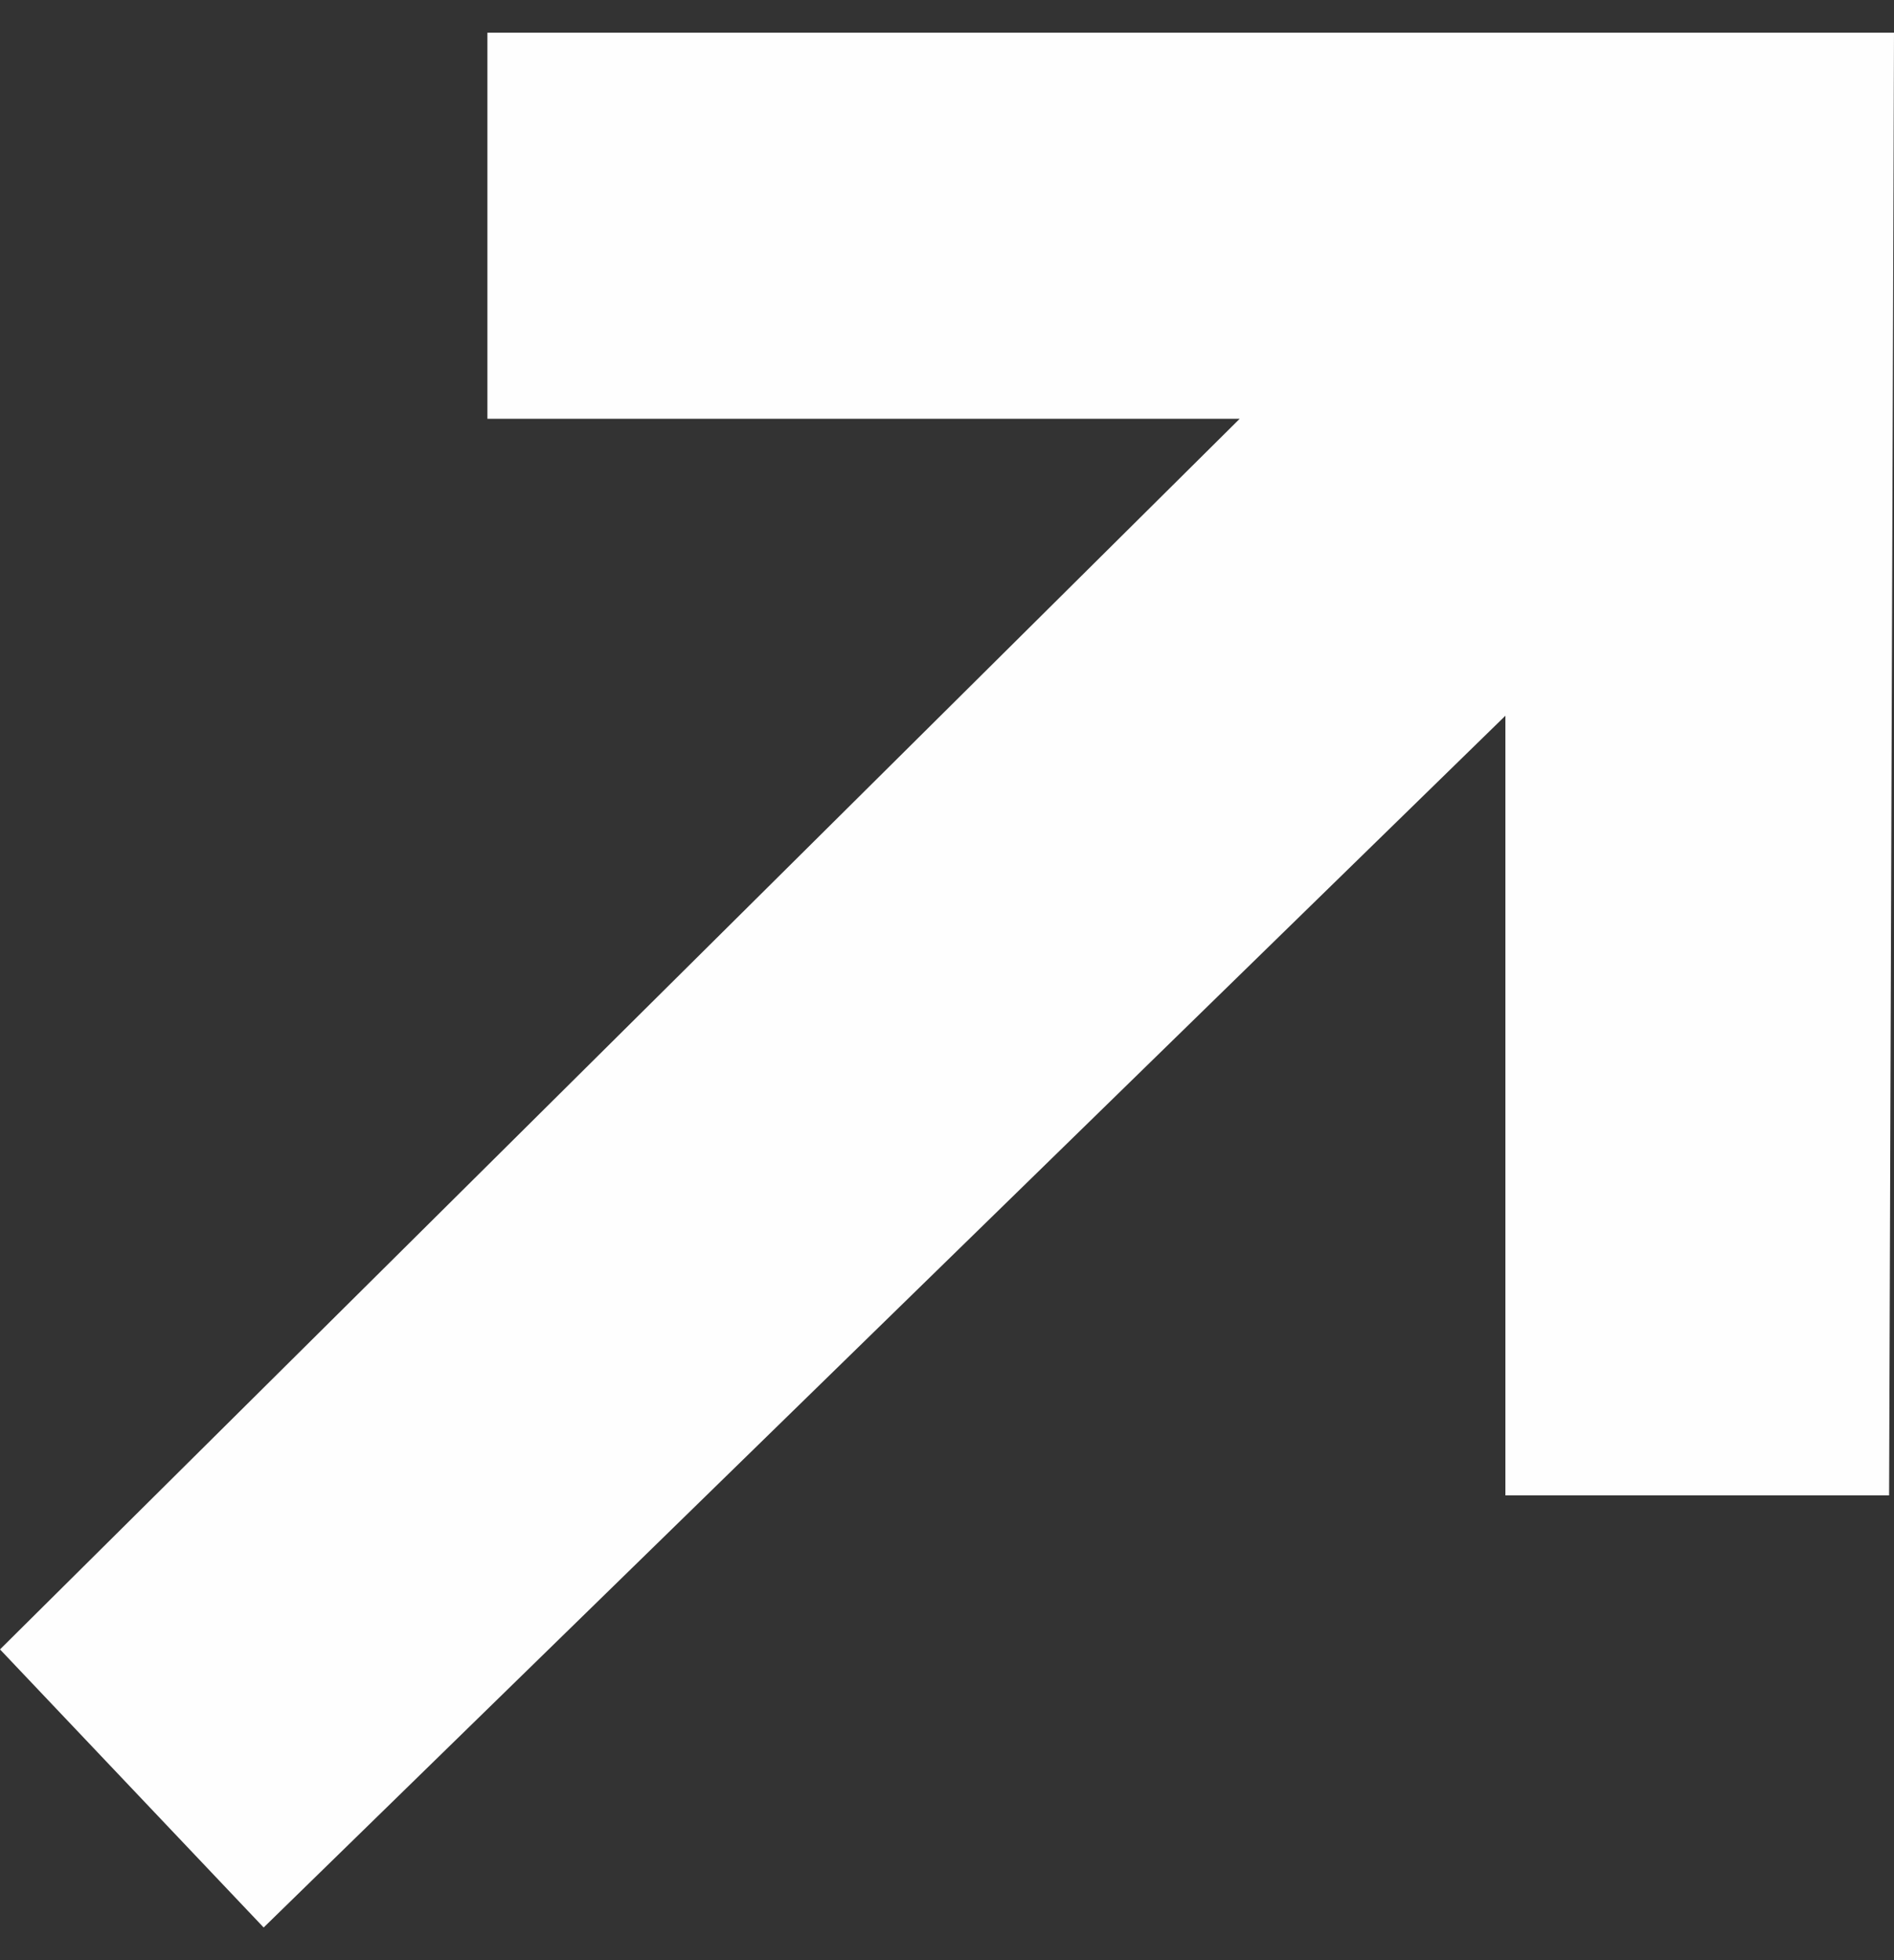
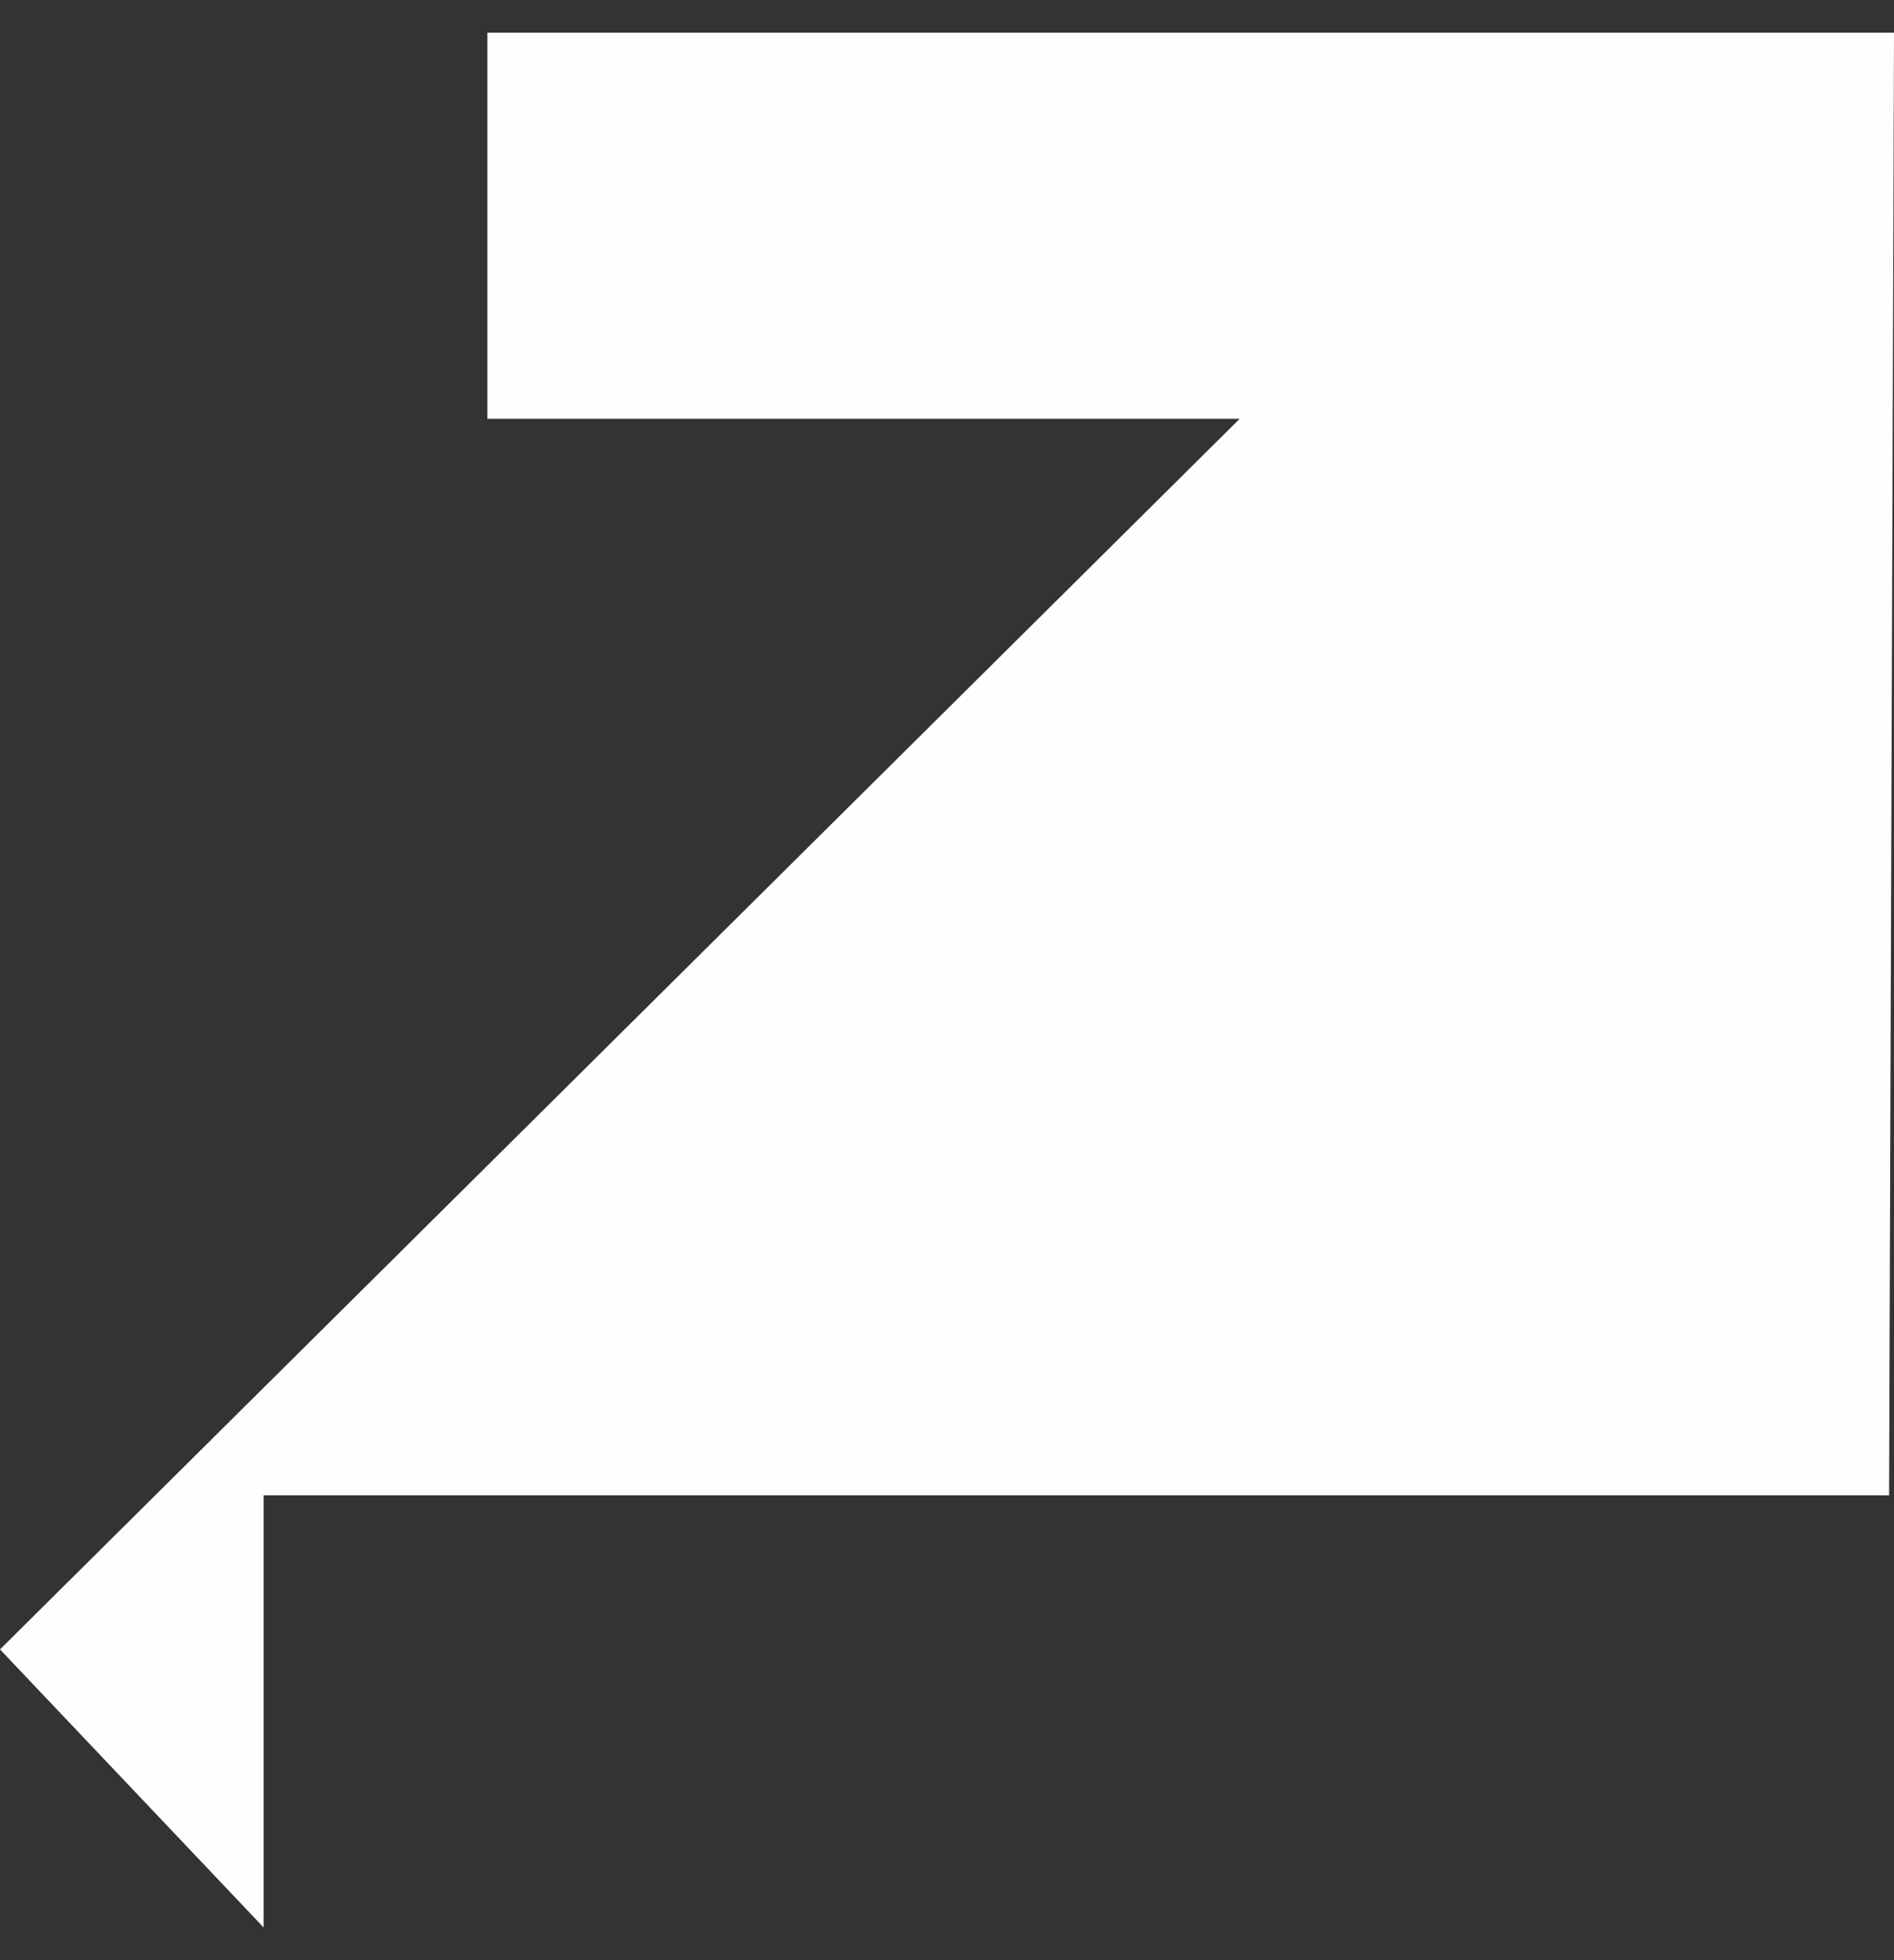
<svg xmlns="http://www.w3.org/2000/svg" width="29" height="30" viewBox="0 0 29 30" fill="none">
  <rect x="0" y="0" width="29" height="30" fill="#333333" stroke="none" />
-   <path fill-rule="evenodd" clip-rule="evenodd" d="M7.463 6.409H18.982L0 25.244L4.037 29.5L23.05 10.954V22.887H28.925L29 0.5H7.463V6.409Z" fill="#FEFEFE" />
+   <path fill-rule="evenodd" clip-rule="evenodd" d="M7.463 6.409H18.982L0 25.244L4.037 29.5V22.887H28.925L29 0.5H7.463V6.409Z" fill="#FEFEFE" />
</svg>